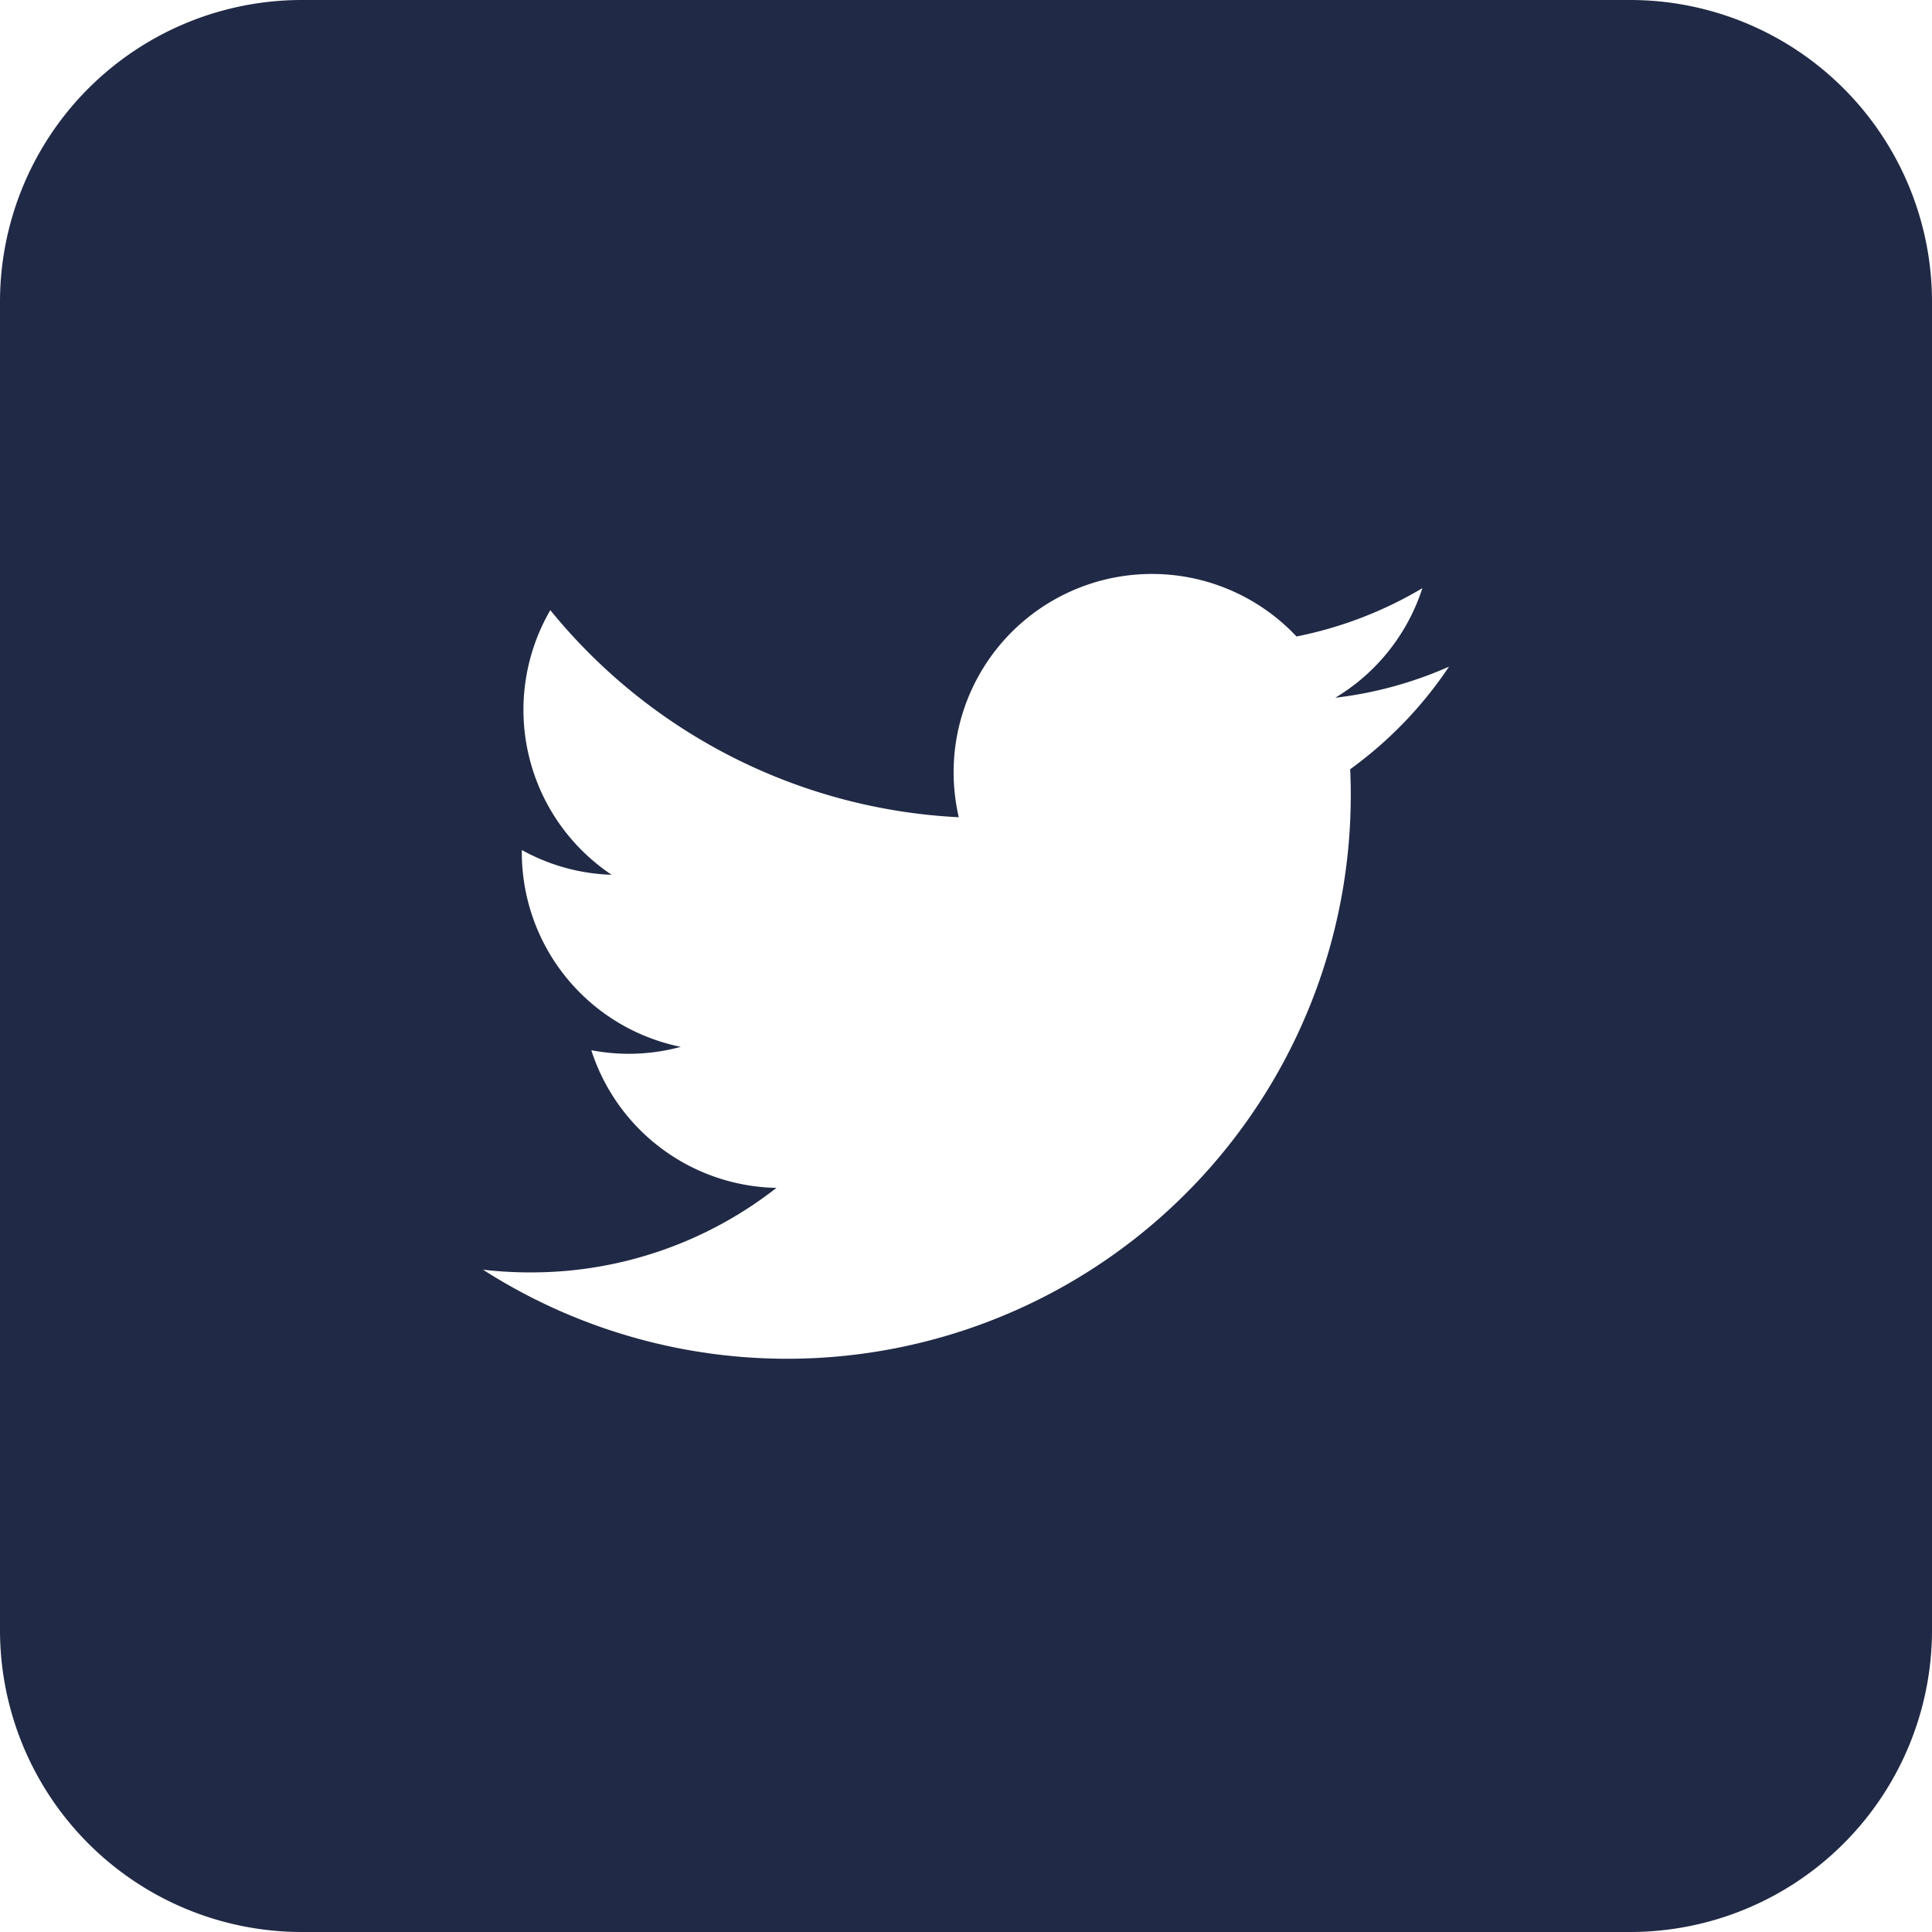
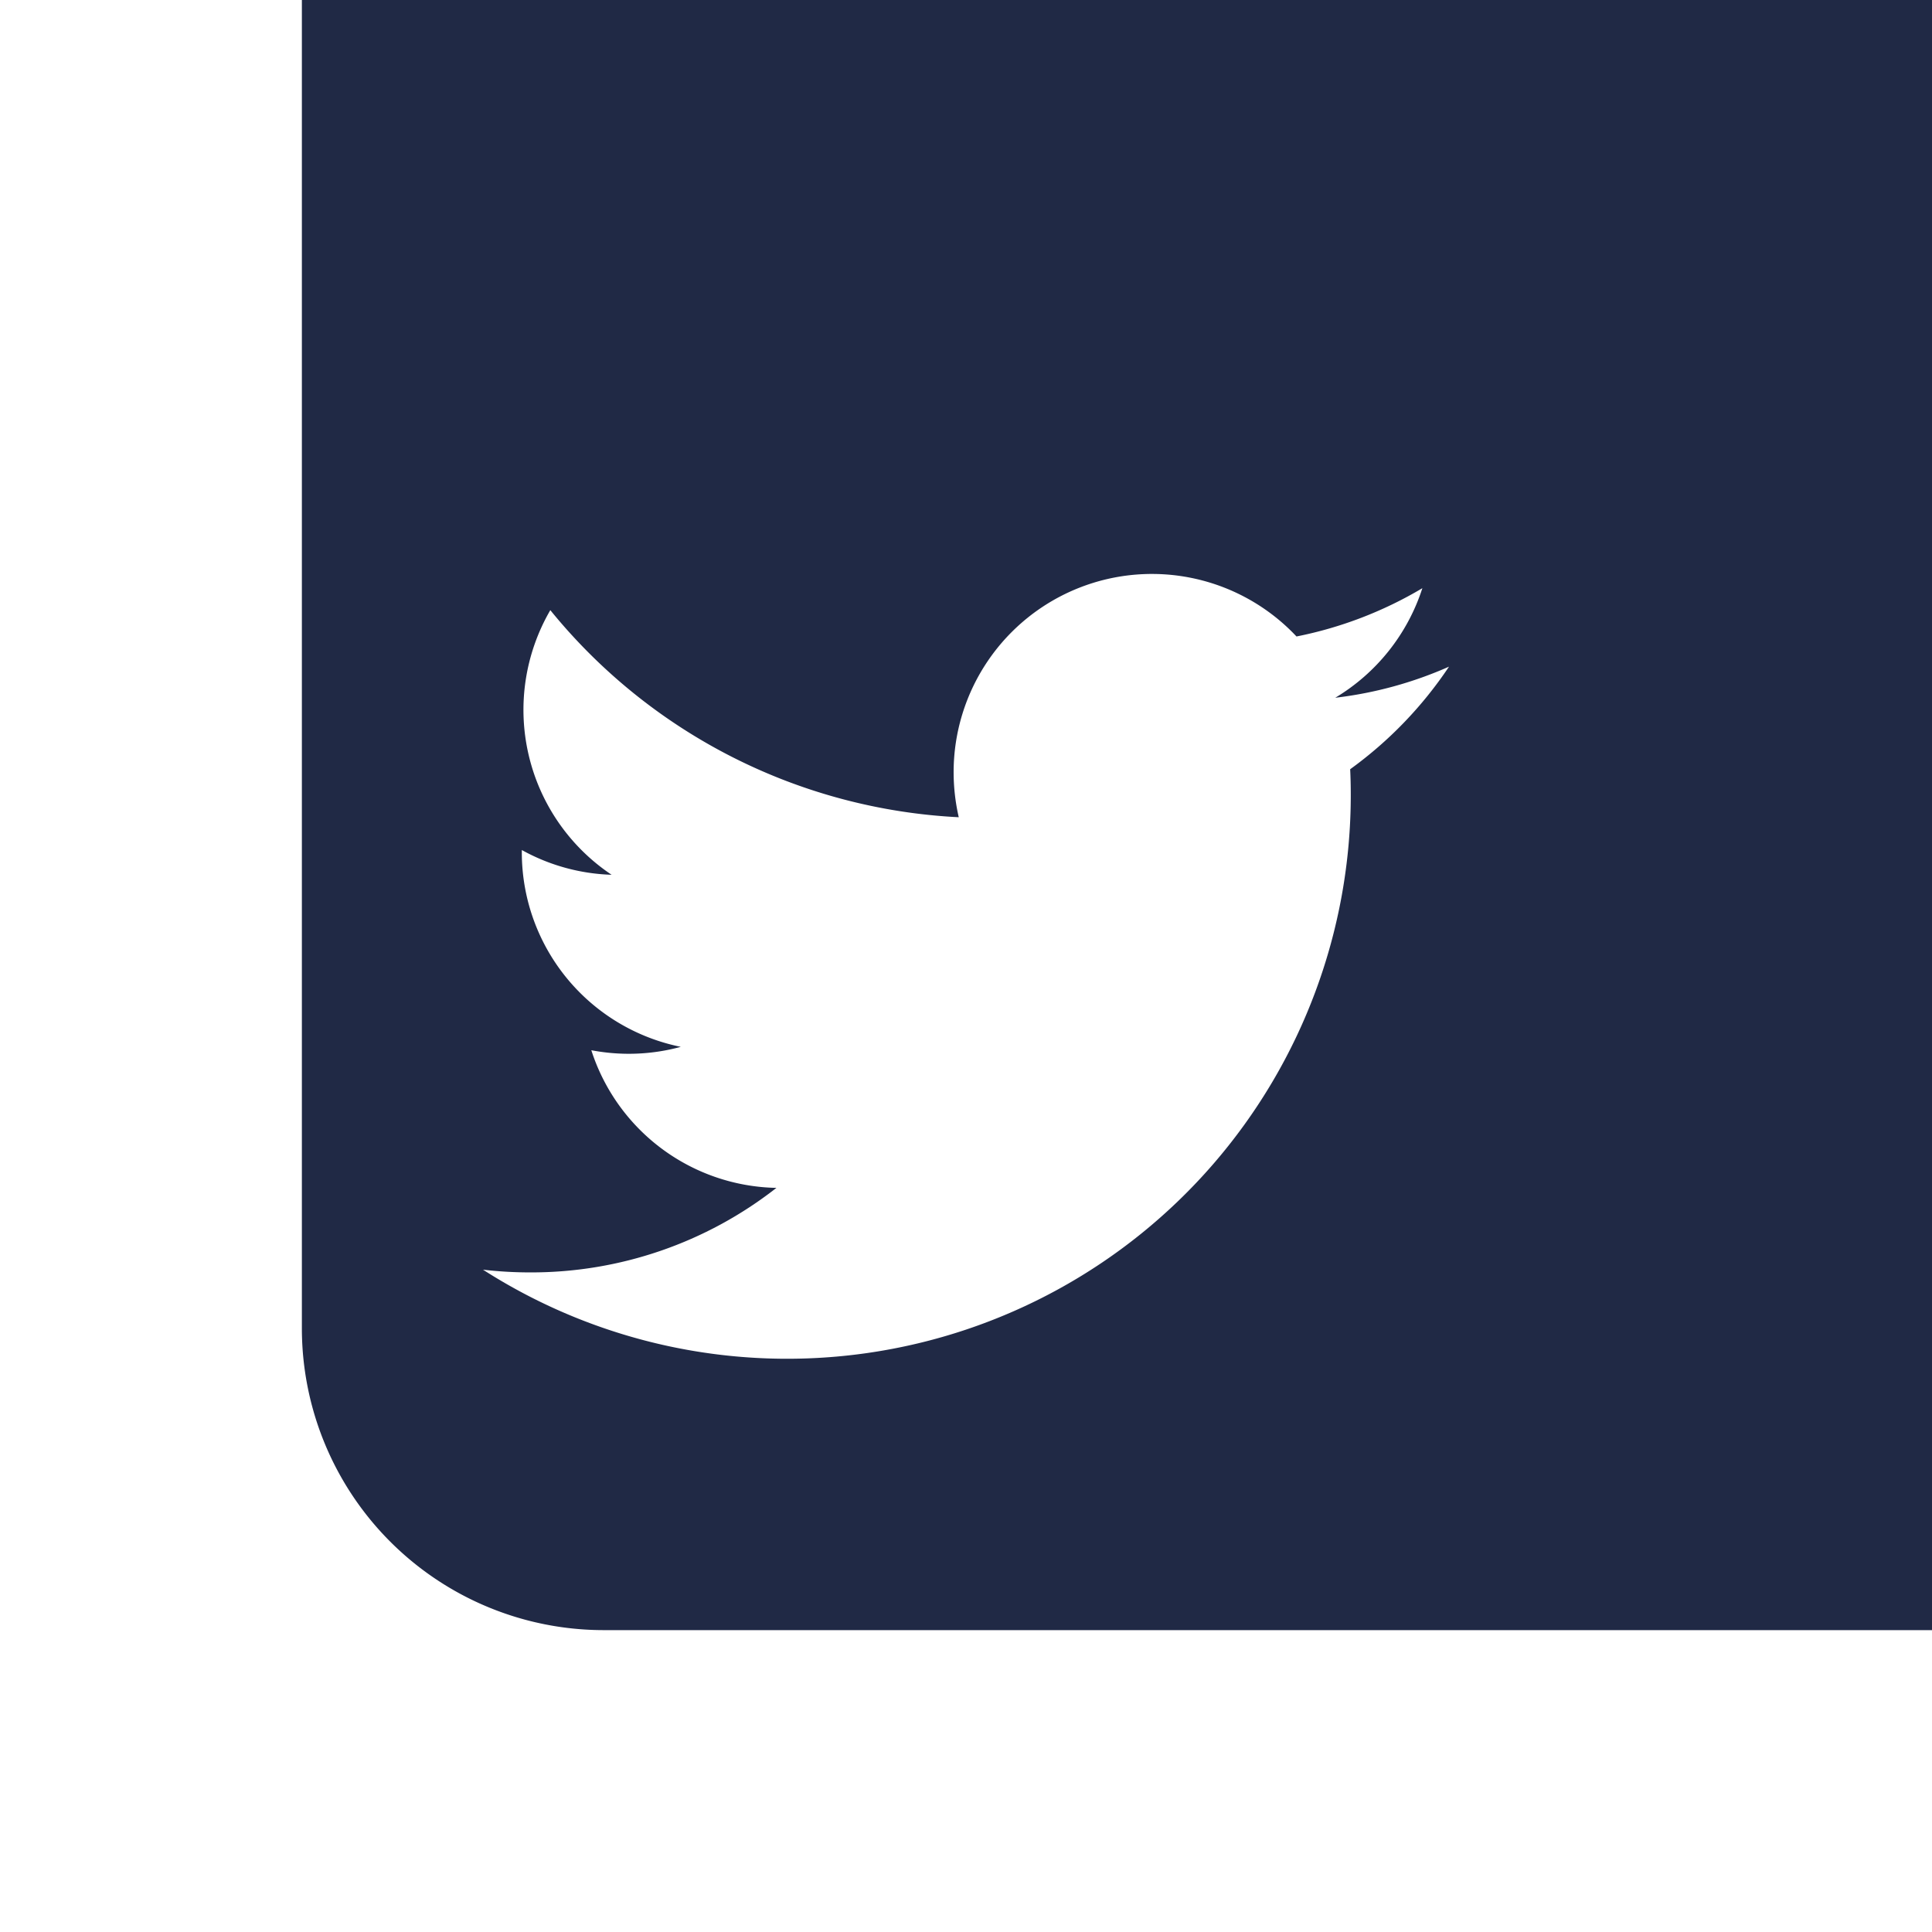
<svg xmlns="http://www.w3.org/2000/svg" width="32" height="31.999" viewBox="0 0 32 31.999">
-   <path id="icon-twitter" d="M496.289,605.059h-22a5,5,0,0,0-5,5v22a5,5,0,0,0,5,5h22a5,5,0,0,0,5-5v-22A5,5,0,0,0,496.289,605.059ZM491.652,617.8c.007.14.01.281.01.424a9.336,9.336,0,0,1-14.373,7.865,6.772,6.772,0,0,0,.784.045,6.582,6.582,0,0,0,4.076-1.4,3.286,3.286,0,0,1-3.066-2.28,3.315,3.315,0,0,0,.618.059,3.281,3.281,0,0,0,.864-.115,3.287,3.287,0,0,1-2.633-3.219v-.041a3.269,3.269,0,0,0,1.487.41,3.286,3.286,0,0,1-1.015-4.383,9.315,9.315,0,0,0,6.765,3.43,3.343,3.343,0,0,1-.085-.748,3.285,3.285,0,0,1,5.679-2.246,6.585,6.585,0,0,0,2.085-.8,3.294,3.294,0,0,1-1.443,1.815,6.53,6.53,0,0,0,1.884-.515A6.662,6.662,0,0,1,491.652,617.8Z" transform="translate(-469.289 -605.059)" fill="#202945" />
+   <path id="icon-twitter" d="M496.289,605.059h-22v22a5,5,0,0,0,5,5h22a5,5,0,0,0,5-5v-22A5,5,0,0,0,496.289,605.059ZM491.652,617.8c.007.14.01.281.01.424a9.336,9.336,0,0,1-14.373,7.865,6.772,6.772,0,0,0,.784.045,6.582,6.582,0,0,0,4.076-1.4,3.286,3.286,0,0,1-3.066-2.28,3.315,3.315,0,0,0,.618.059,3.281,3.281,0,0,0,.864-.115,3.287,3.287,0,0,1-2.633-3.219v-.041a3.269,3.269,0,0,0,1.487.41,3.286,3.286,0,0,1-1.015-4.383,9.315,9.315,0,0,0,6.765,3.43,3.343,3.343,0,0,1-.085-.748,3.285,3.285,0,0,1,5.679-2.246,6.585,6.585,0,0,0,2.085-.8,3.294,3.294,0,0,1-1.443,1.815,6.53,6.53,0,0,0,1.884-.515A6.662,6.662,0,0,1,491.652,617.8Z" transform="translate(-469.289 -605.059)" fill="#202945" />
</svg>